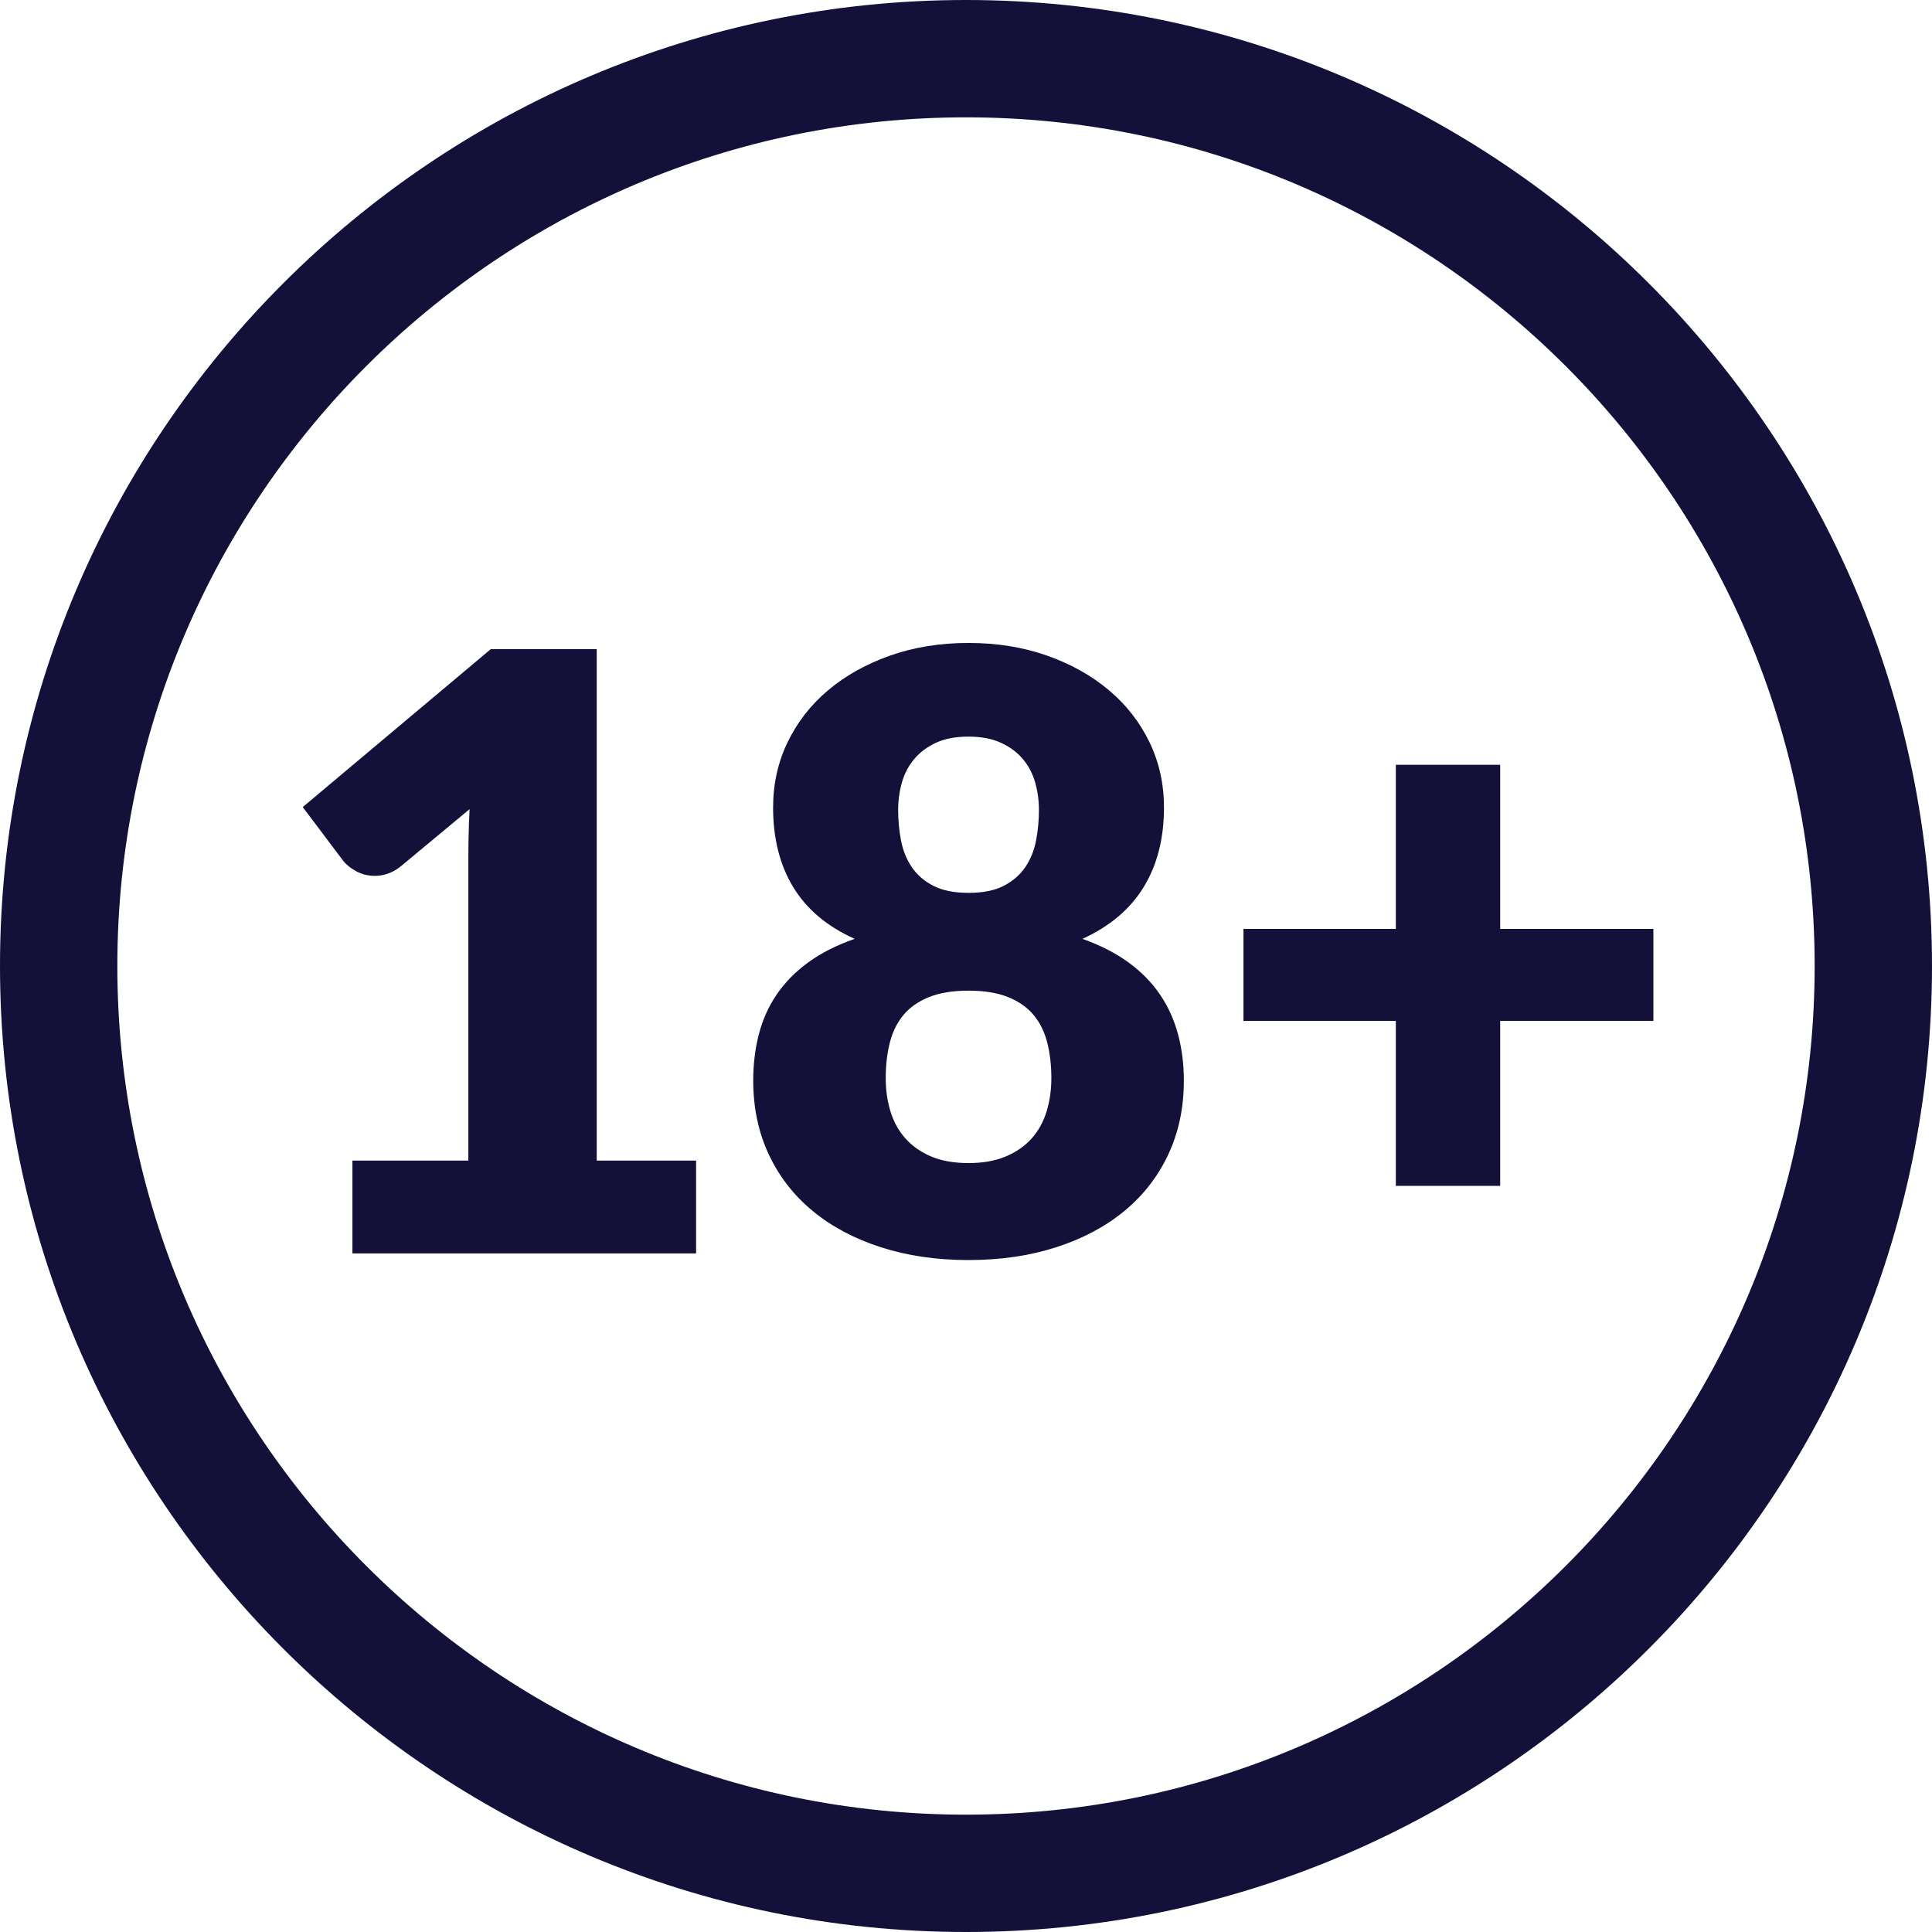
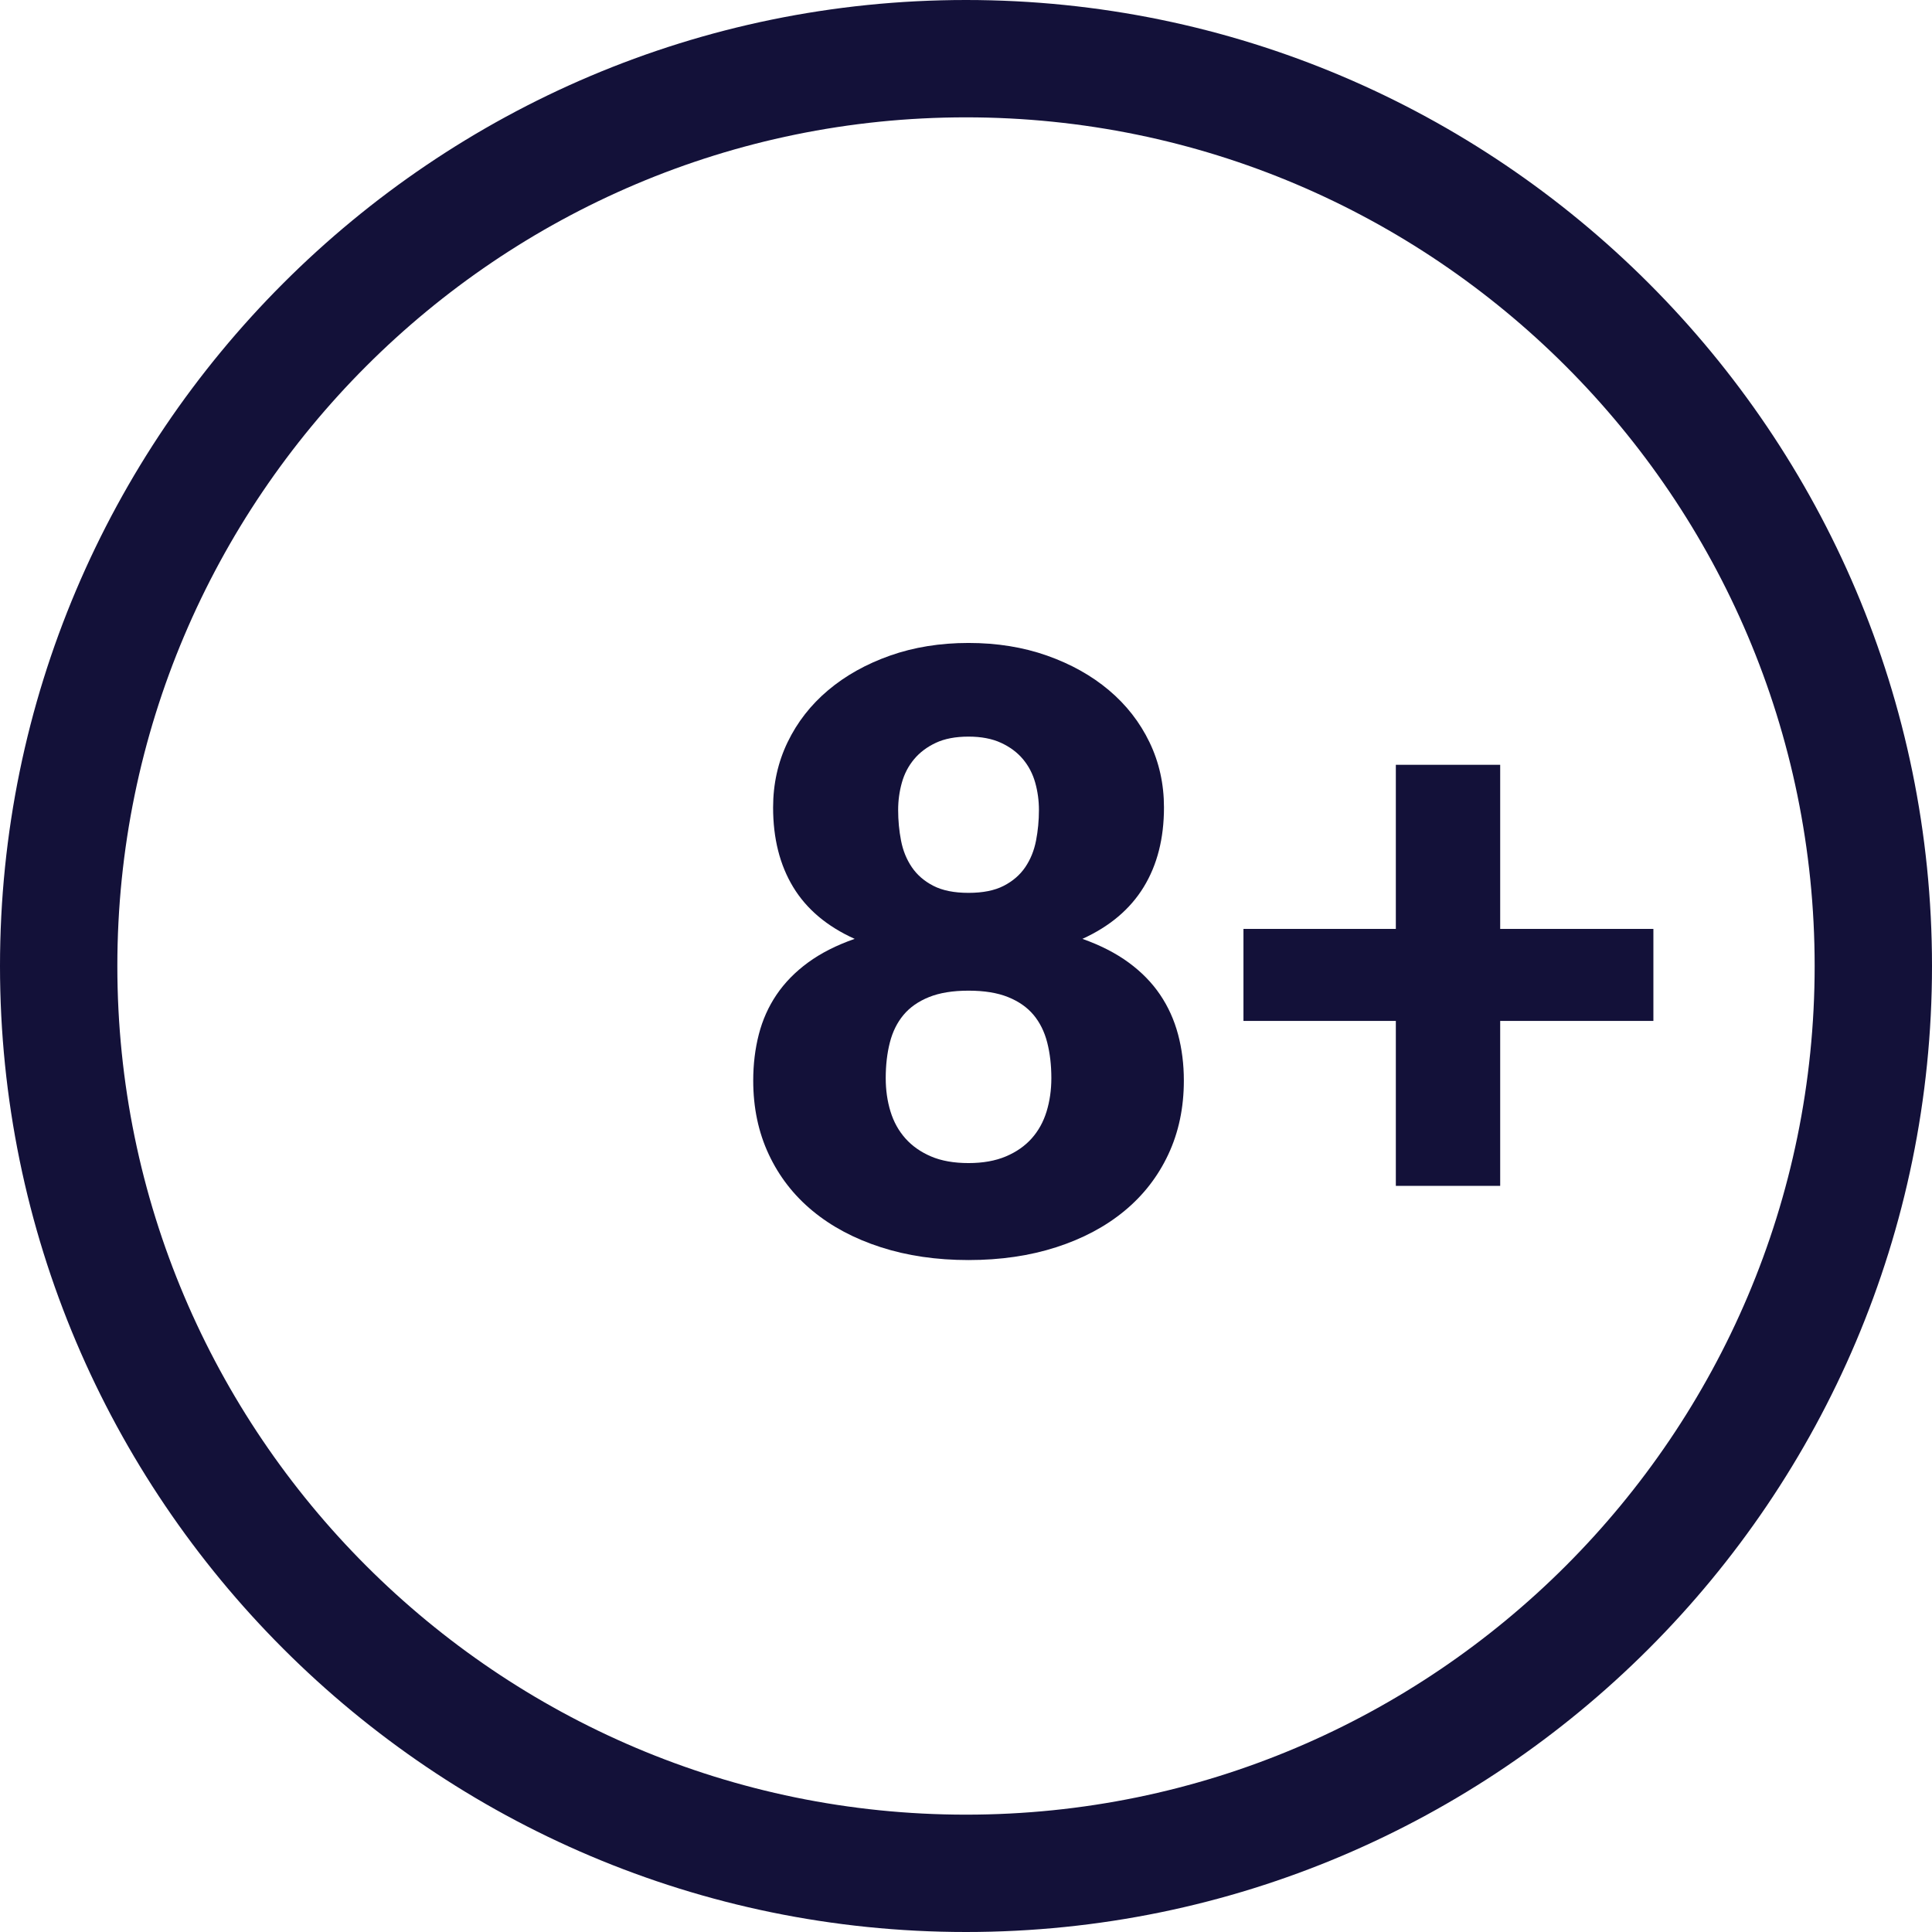
<svg xmlns="http://www.w3.org/2000/svg" width="466px" height="466px" viewBox="0 0 466 466" version="1.1">
  <title>Group 10</title>
  <g id="Symboler" stroke="none" stroke-width="1" fill="none" fill-rule="evenodd">
    <g id="18+-logo" transform="translate(-1, -2)" fill="#131139">
      <g id="Group-10" transform="translate(1, 2)">
        <path d="M233,28.304 C120.13,28.304 28.304,120.13 28.304,233 C28.304,345.871 120.13,437.696 233,437.696 C345.871,437.696 437.696,345.871 437.696,233 C437.696,120.13 345.871,28.304 233,28.304 M233,466 C104.524,466 0,361.477 0,233 C0,104.524 104.524,0 233,0 C361.477,0 466,104.524 466,233 C466,361.477 361.477,466 233,466" id="Fill-1" />
        <g id="Group-9" transform="translate(73, 155)">
-           <path d="M12.004,124.934 L39.969,124.934 L39.969,51.462 C39.969,47.863 40.069,44.099 40.268,40.166 L23.789,53.861 C22.724,54.728 21.658,55.345 20.593,55.71 C19.528,56.077 18.496,56.26 17.497,56.26 C15.765,56.26 14.217,55.877 12.853,55.11 C11.488,54.345 10.472,53.528 9.807,52.661 L0.02,39.666 L45.362,1.581 L70.929,1.581 L70.929,124.934 L94.899,124.934 L94.899,147.325 L12.004,147.325 L12.004,124.934 Z" id="Fill-3" />
          <path d="M160.612,60.358 C164.073,60.358 166.904,59.793 169.101,58.659 C171.299,57.527 173.029,56.027 174.295,54.161 C175.559,52.296 176.425,50.162 176.892,47.763 C177.356,45.364 177.591,42.9 177.591,40.366 C177.591,38.101 177.291,35.902 176.692,33.768 C176.093,31.636 175.11,29.755 173.746,28.121 C172.38,26.488 170.616,25.172 168.452,24.172 C166.288,23.172 163.674,22.673 160.612,22.673 C157.482,22.673 154.853,23.172 152.722,24.172 C150.591,25.172 148.843,26.488 147.479,28.121 C146.114,29.755 145.132,31.636 144.533,33.768 C143.934,35.902 143.634,38.101 143.634,40.366 C143.634,42.9 143.867,45.364 144.333,47.763 C144.798,50.162 145.664,52.296 146.93,54.161 C148.194,56.027 149.926,57.527 152.123,58.659 C154.32,59.793 157.15,60.358 160.612,60.358 M160.612,125.534 C164.073,125.534 167.07,125.001 169.601,123.935 C172.131,122.869 174.211,121.42 175.843,119.586 C177.474,117.754 178.672,115.587 179.438,113.089 C180.202,110.589 180.587,107.907 180.587,105.041 C180.587,101.909 180.253,99.044 179.588,96.445 C178.922,93.846 177.823,91.631 176.292,89.797 C174.76,87.966 172.713,86.532 170.15,85.5 C167.586,84.466 164.407,83.949 160.612,83.949 C156.817,83.949 153.637,84.466 151.074,85.5 C148.511,86.532 146.463,87.966 144.932,89.797 C143.399,91.631 142.301,93.846 141.636,96.445 C140.97,99.044 140.638,101.909 140.638,105.041 C140.638,107.907 141.02,110.589 141.786,113.089 C142.551,115.587 143.75,117.754 145.382,119.586 C147.013,121.42 149.077,122.869 151.574,123.935 C154.071,125.001 157.082,125.534 160.612,125.534 M160.612,148.926 C152.888,148.926 145.831,147.891 139.439,145.826 C133.047,143.762 127.57,140.845 123.01,137.079 C118.449,133.315 114.92,128.767 112.424,123.434 C109.927,118.104 108.678,112.174 108.678,105.641 C108.678,101.71 109.128,97.995 110.027,94.495 C110.926,90.997 112.357,87.798 114.321,84.899 C116.285,82 118.816,79.418 121.912,77.152 C125.008,74.888 128.753,72.988 133.147,71.454 C126.489,68.455 121.545,64.291 118.316,58.959 C115.086,53.628 113.472,47.231 113.472,39.766 C113.472,34.103 114.637,28.855 116.968,24.022 C119.298,19.191 122.561,15.01 126.755,11.477 C130.95,7.945 135.927,5.164 141.686,3.13 C147.444,1.099 153.754,0.081 160.612,0.081 C167.469,0.081 173.779,1.099 179.538,3.13 C185.297,5.164 190.275,7.945 194.469,11.477 C198.664,15.01 201.926,19.191 204.257,24.022 C206.587,28.855 207.752,34.103 207.752,39.766 C207.752,47.231 206.12,53.628 202.858,58.959 C199.596,64.291 194.669,68.455 188.077,71.454 C192.405,72.988 196.117,74.888 199.213,77.152 C202.309,79.418 204.839,82 206.803,84.899 C208.766,87.798 210.215,90.997 211.148,94.495 C212.08,97.995 212.546,101.71 212.546,105.641 C212.546,112.174 211.298,118.104 208.801,123.434 C206.304,128.767 202.775,133.315 198.214,137.079 C193.653,140.845 188.177,143.762 181.785,145.826 C175.393,147.891 168.335,148.926 160.612,148.926" id="Fill-5" />
          <polygon id="Fill-7" points="288.846 29.47 288.846 69.055 325.799 69.055 325.799 91.247 288.846 91.247 288.846 131.032 263.678 131.032 263.678 91.247 226.925 91.247 226.925 69.055 263.678 69.055 263.678 29.47" />
        </g>
      </g>
    </g>
  </g>
</svg>